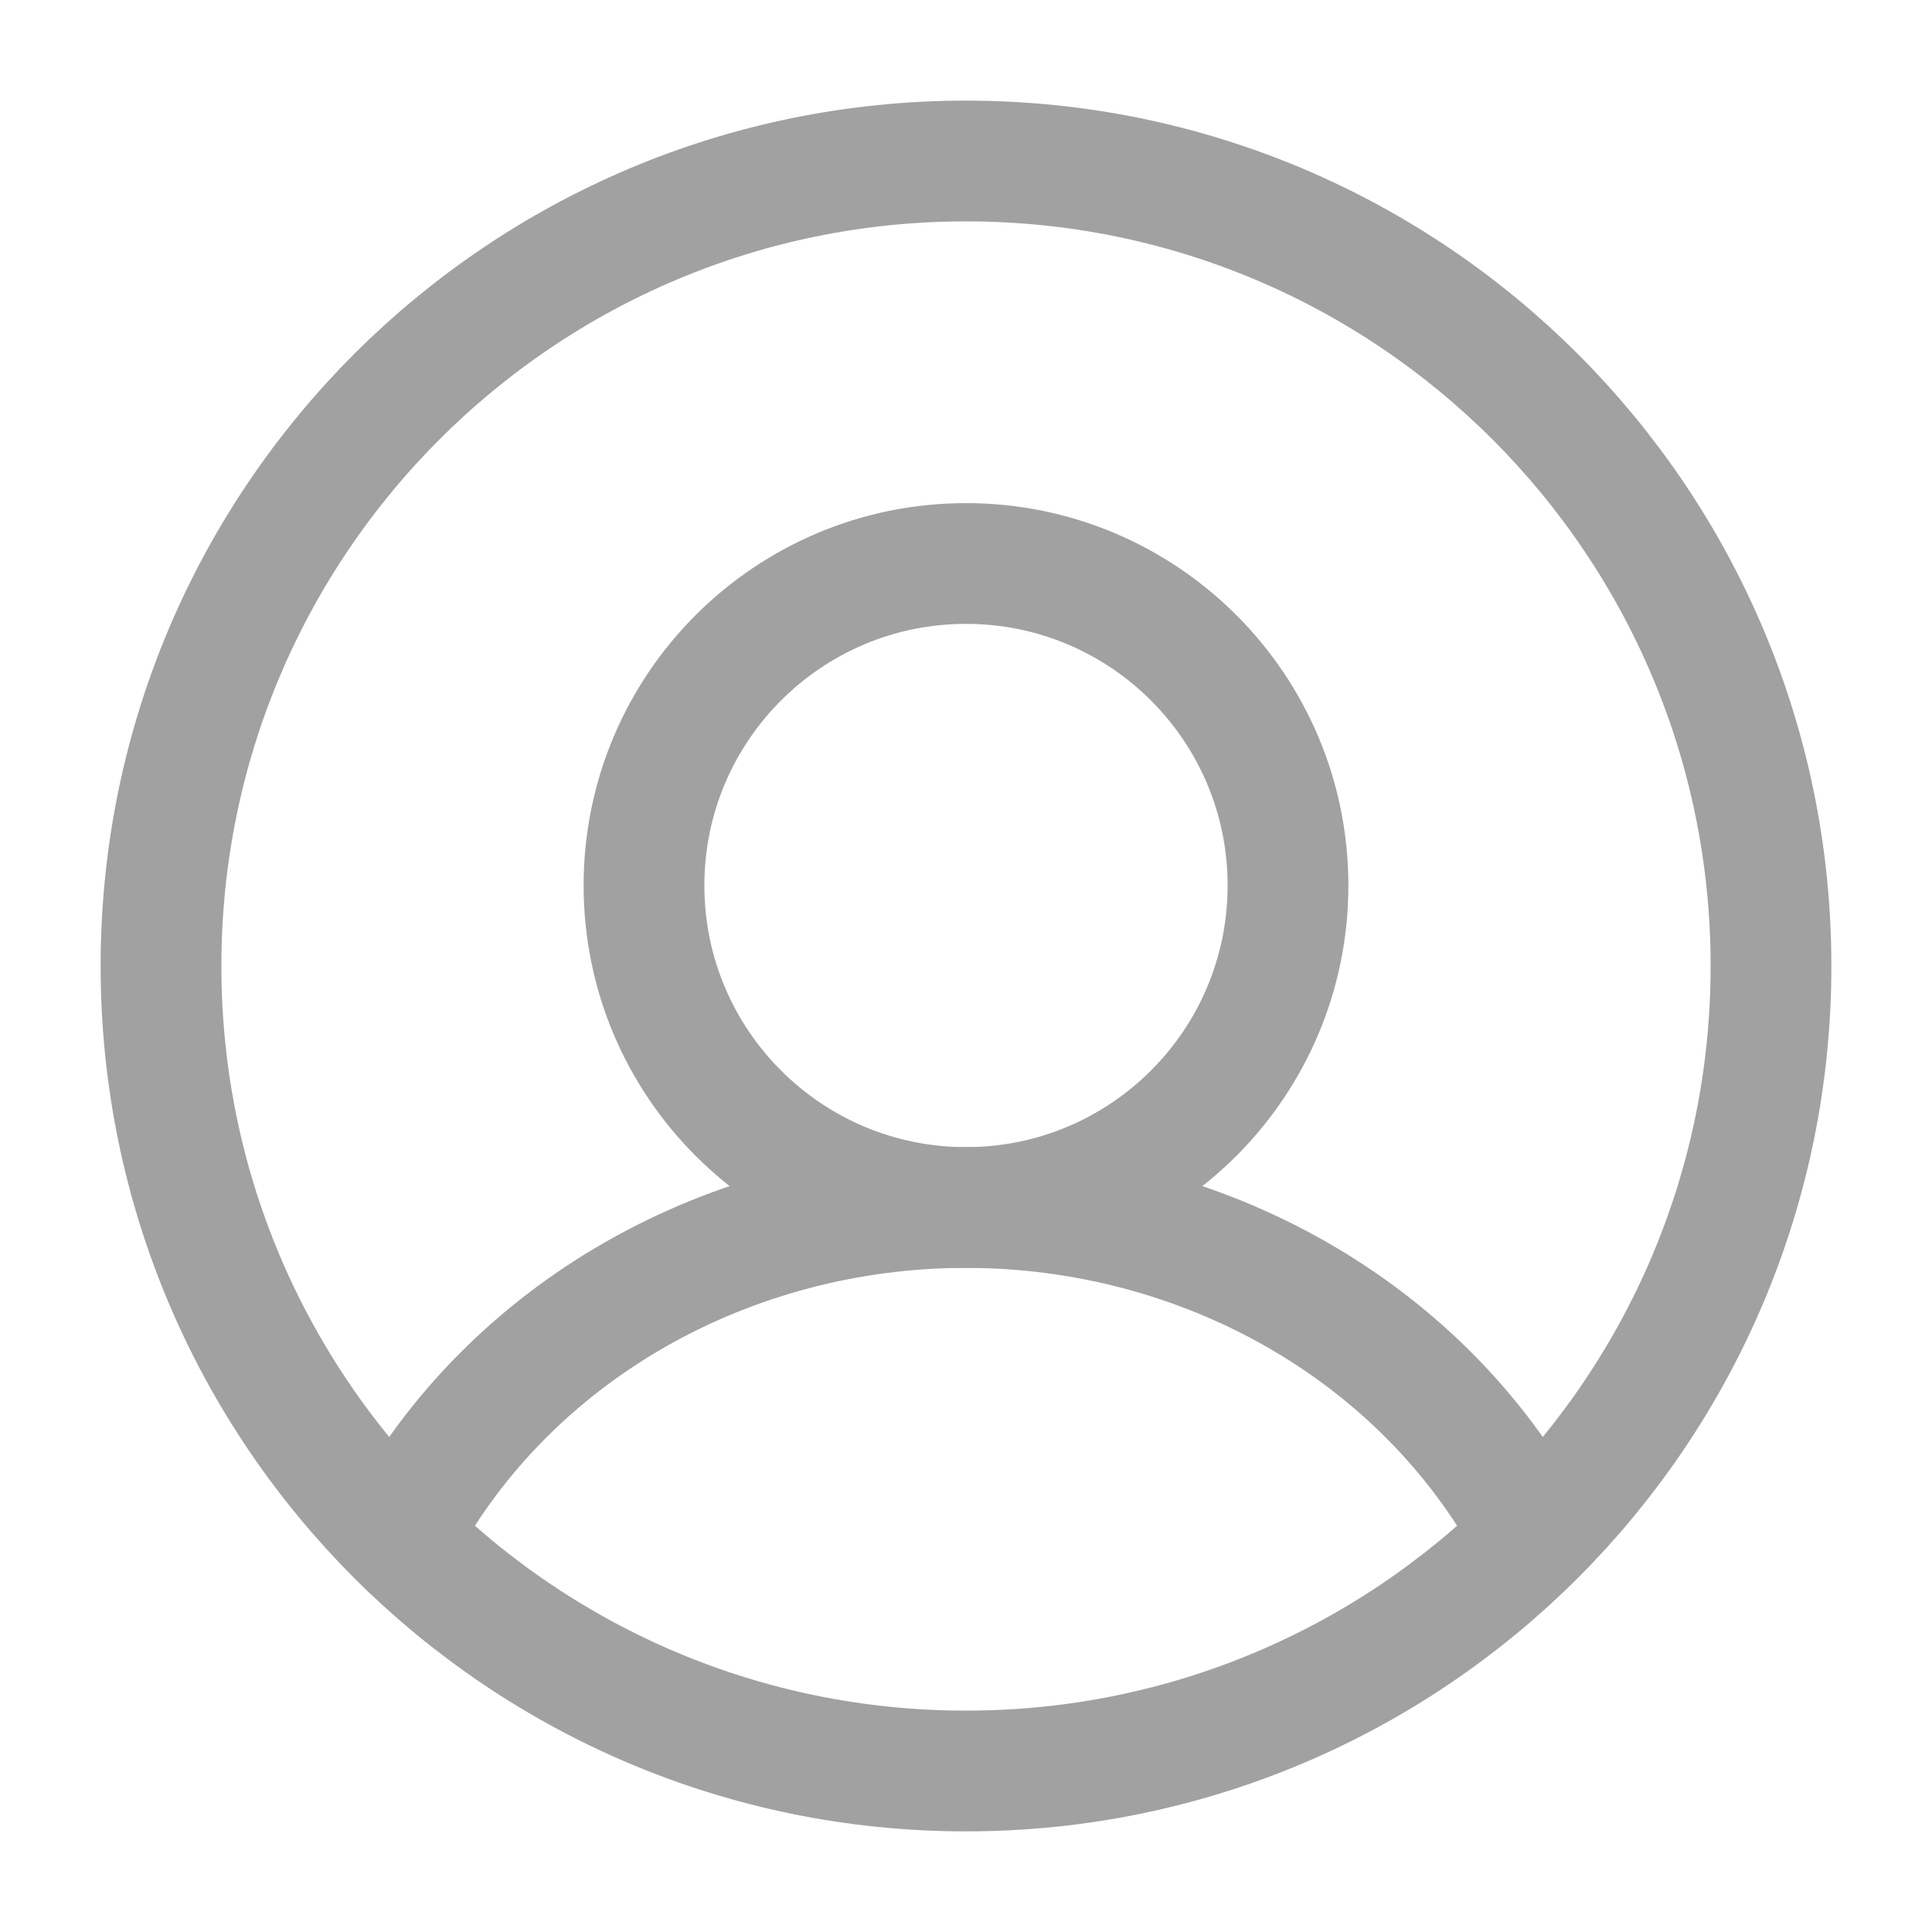
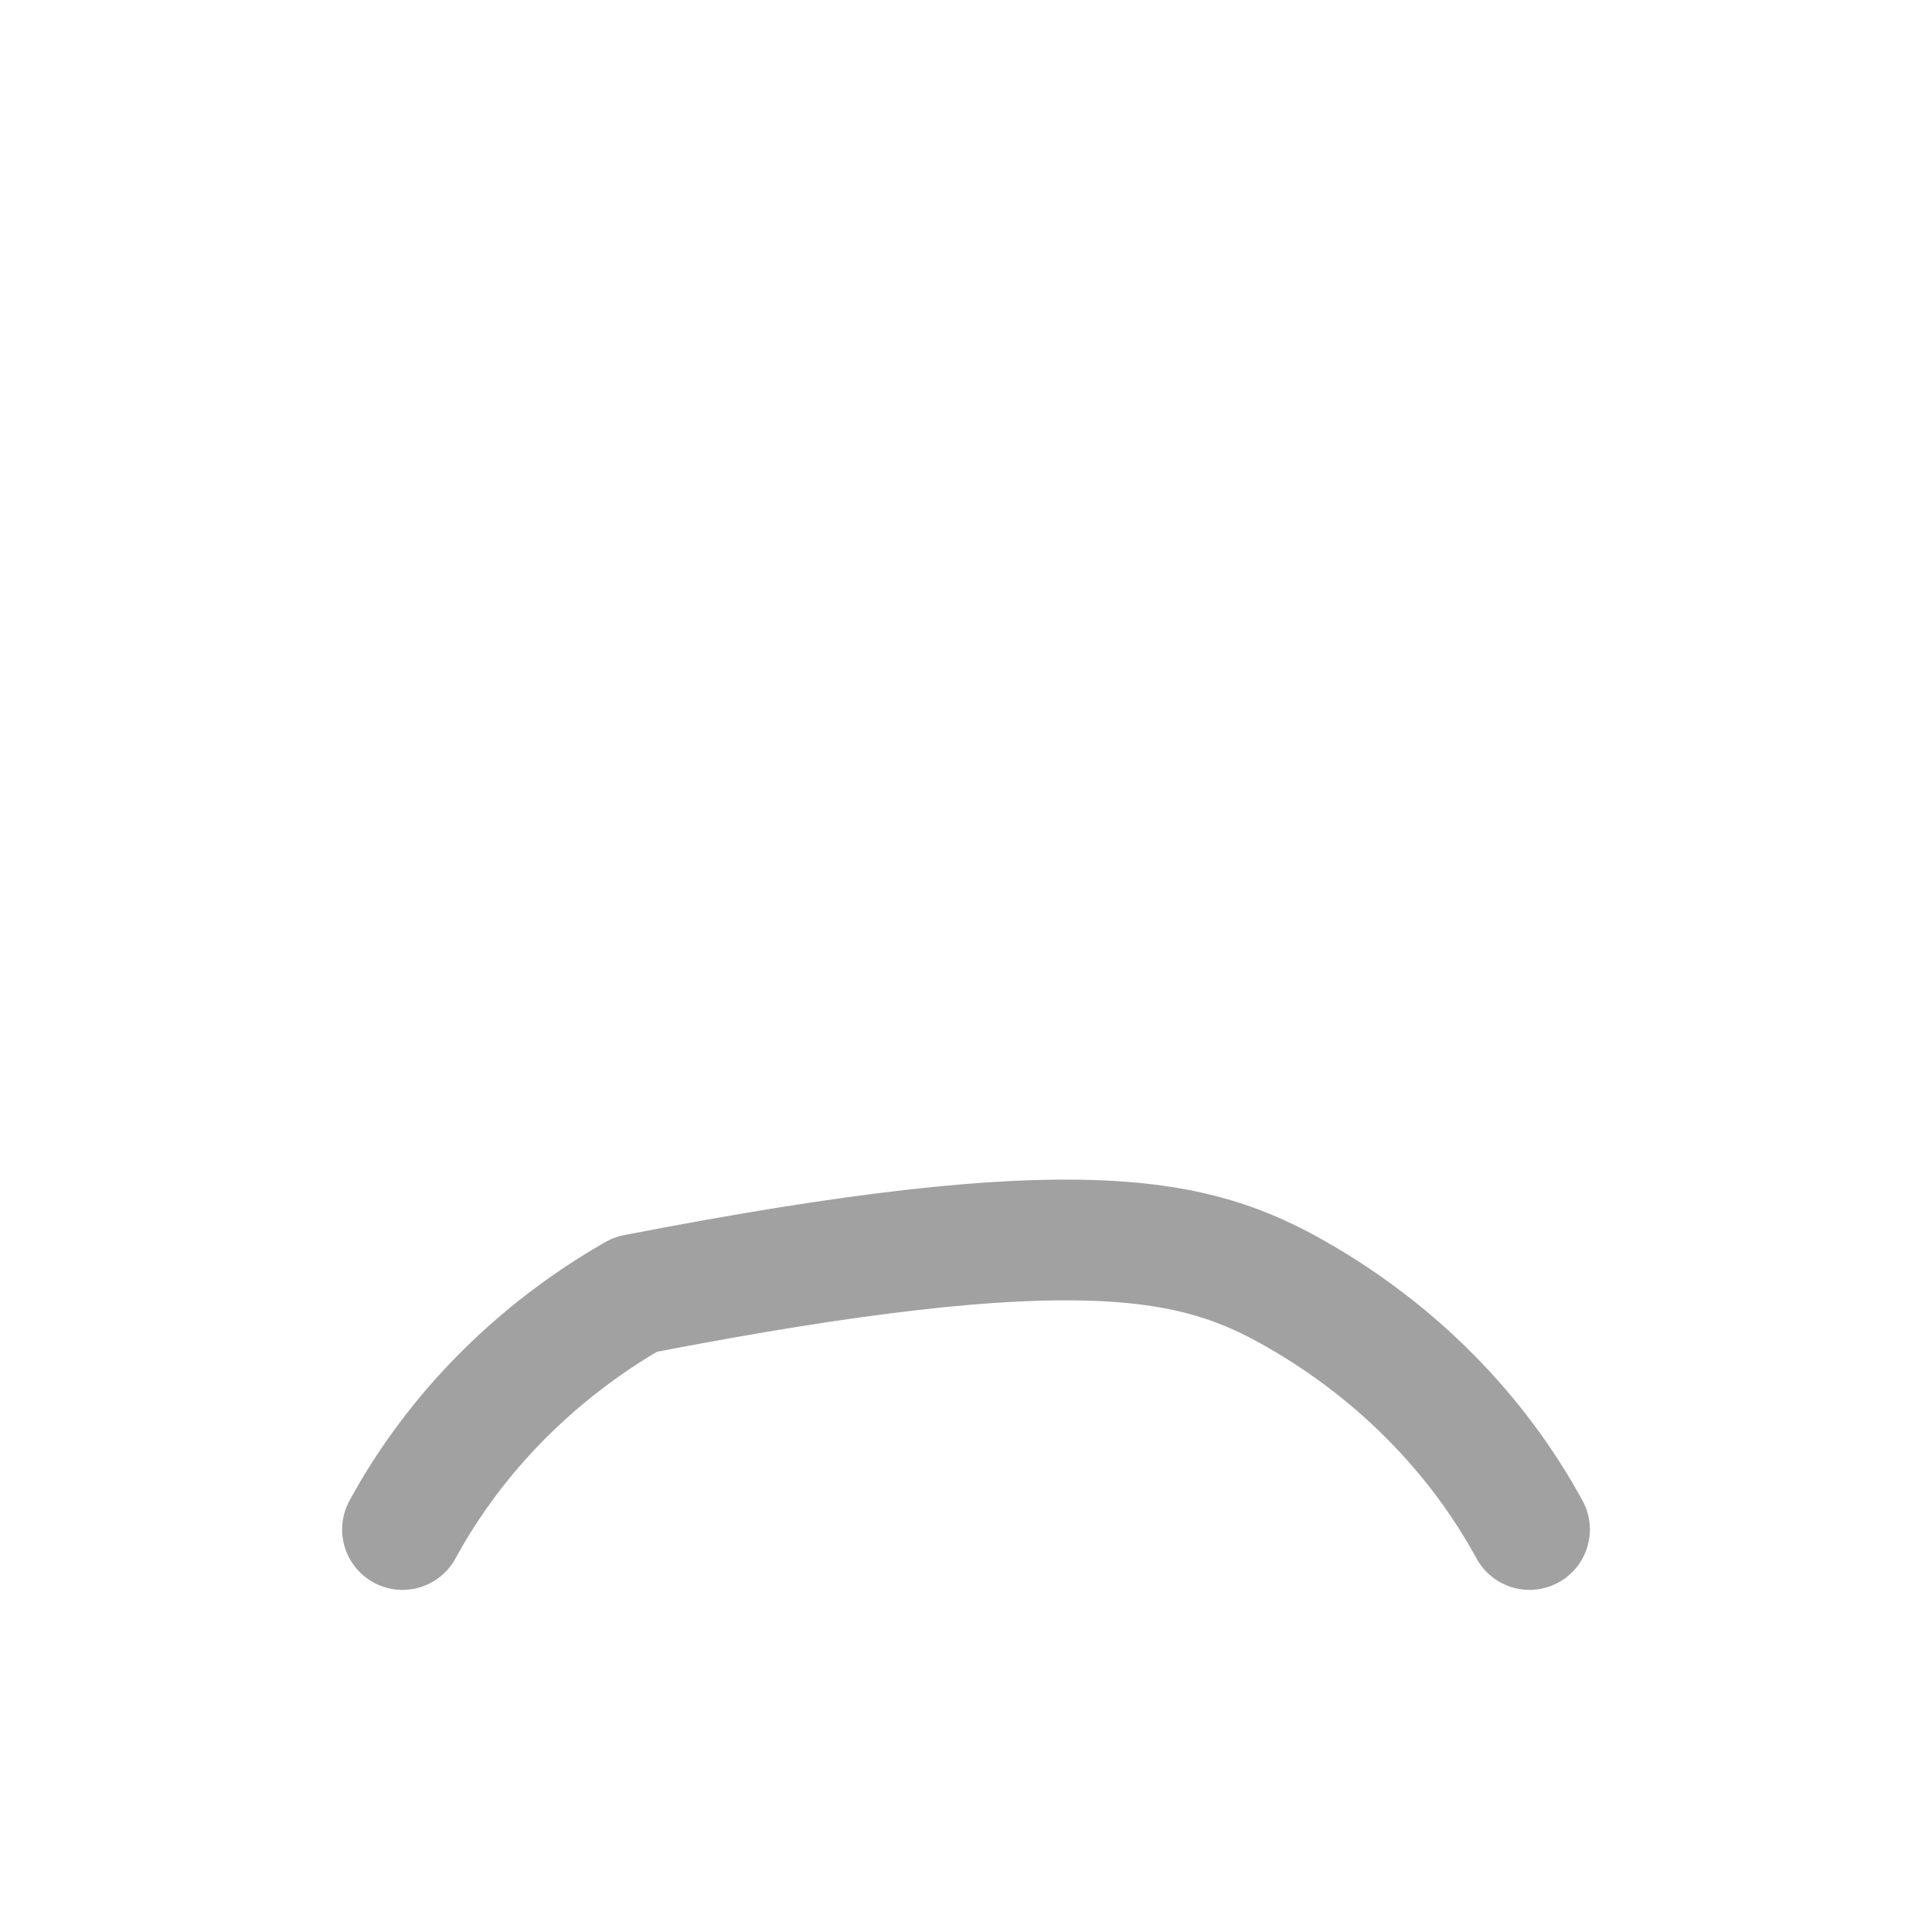
<svg xmlns="http://www.w3.org/2000/svg" width="24" height="24" viewBox="0 0 24 24" fill="none">
-   <path d="M12 22C17.523 22 22 17.523 22 12C22 6.477 17.523 2 12 2C6.477 2 2 6.477 2 12C2 17.523 6.477 22 12 22Z" stroke="#A1A1A1" stroke-width="1.5" stroke-linecap="round" stroke-linejoin="round" />
-   <path d="M12 15C14.209 15 16 13.209 16 11C16 8.791 14.209 7 12 7C9.791 7 8 8.791 8 11C8 13.209 9.791 15 12 15Z" stroke="#A1A1A1" stroke-width="1.5" stroke-linecap="round" stroke-linejoin="round" />
-   <path d="M5 19C5.656 17.797 6.658 16.786 7.893 16.08C9.129 15.374 10.55 15 12 15C13.45 15 14.871 15.374 16.107 16.08C17.342 16.786 18.344 17.797 19 19" stroke="#A1A1A1" stroke-width="1.5" stroke-linecap="round" stroke-linejoin="round" />
+   <path d="M5 19C5.656 17.797 6.658 16.786 7.893 16.08C13.45 15 14.871 15.374 16.107 16.08C17.342 16.786 18.344 17.797 19 19" stroke="#A1A1A1" stroke-width="1.5" stroke-linecap="round" stroke-linejoin="round" />
</svg>